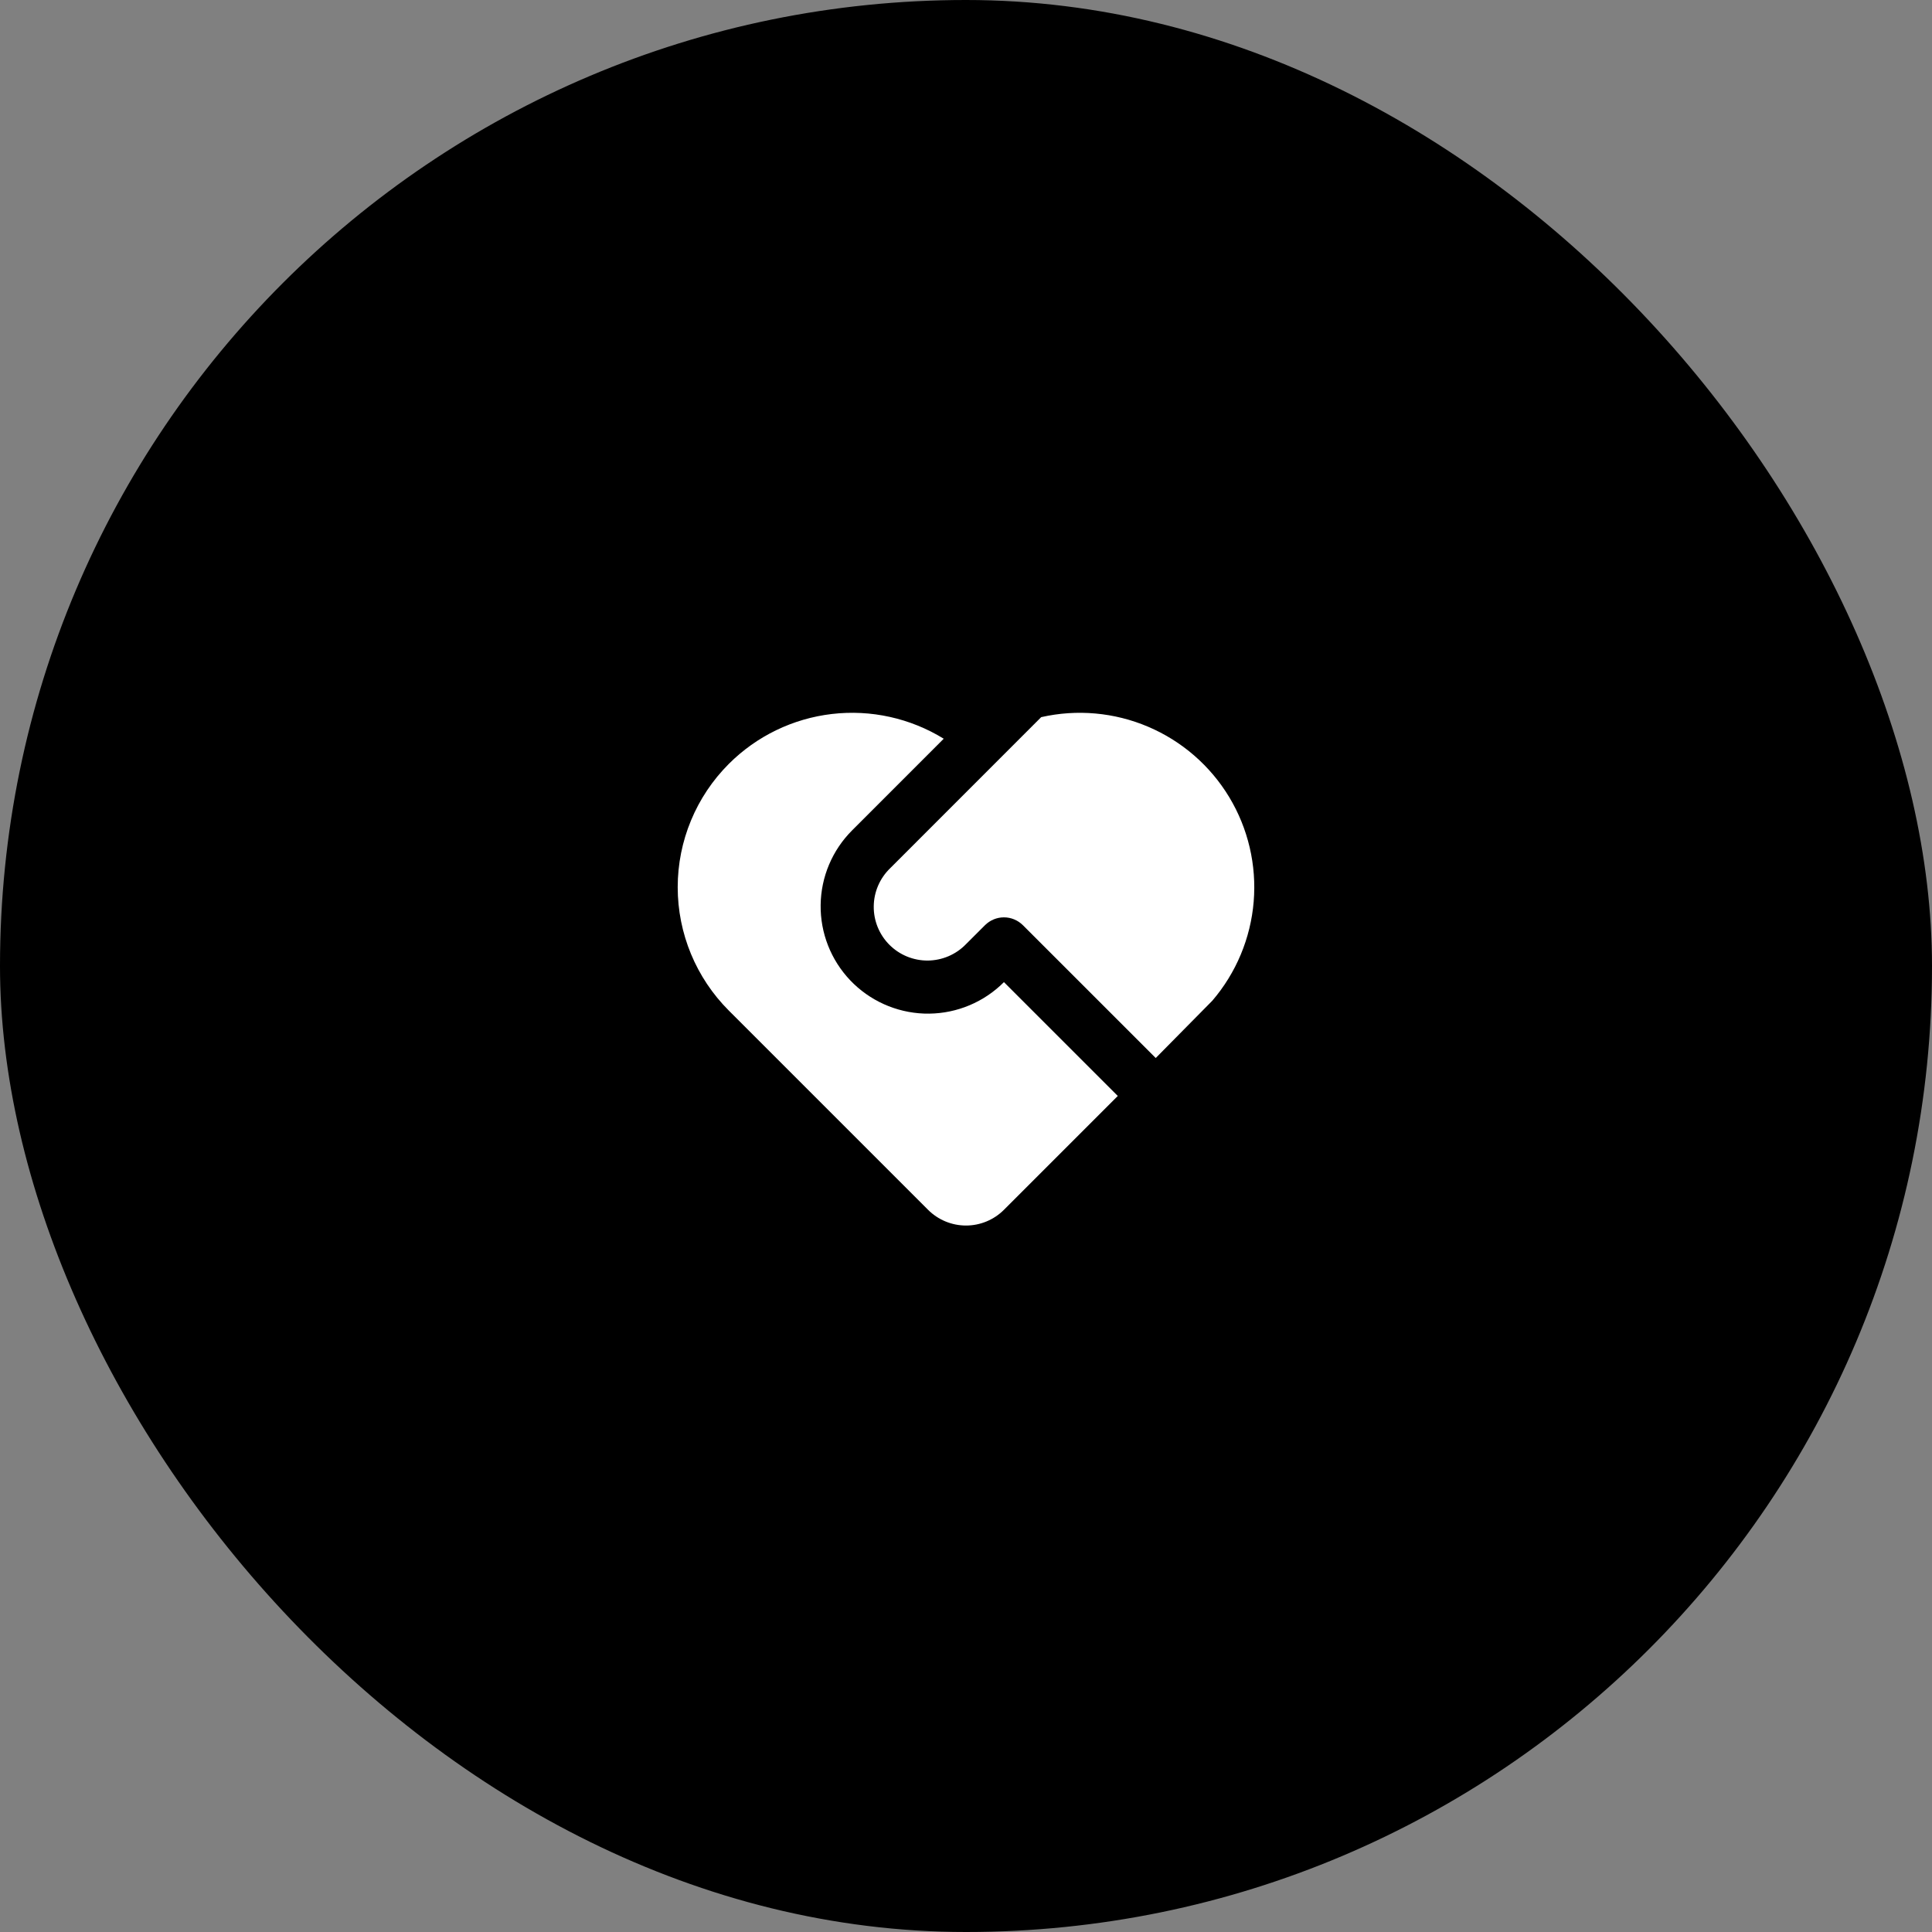
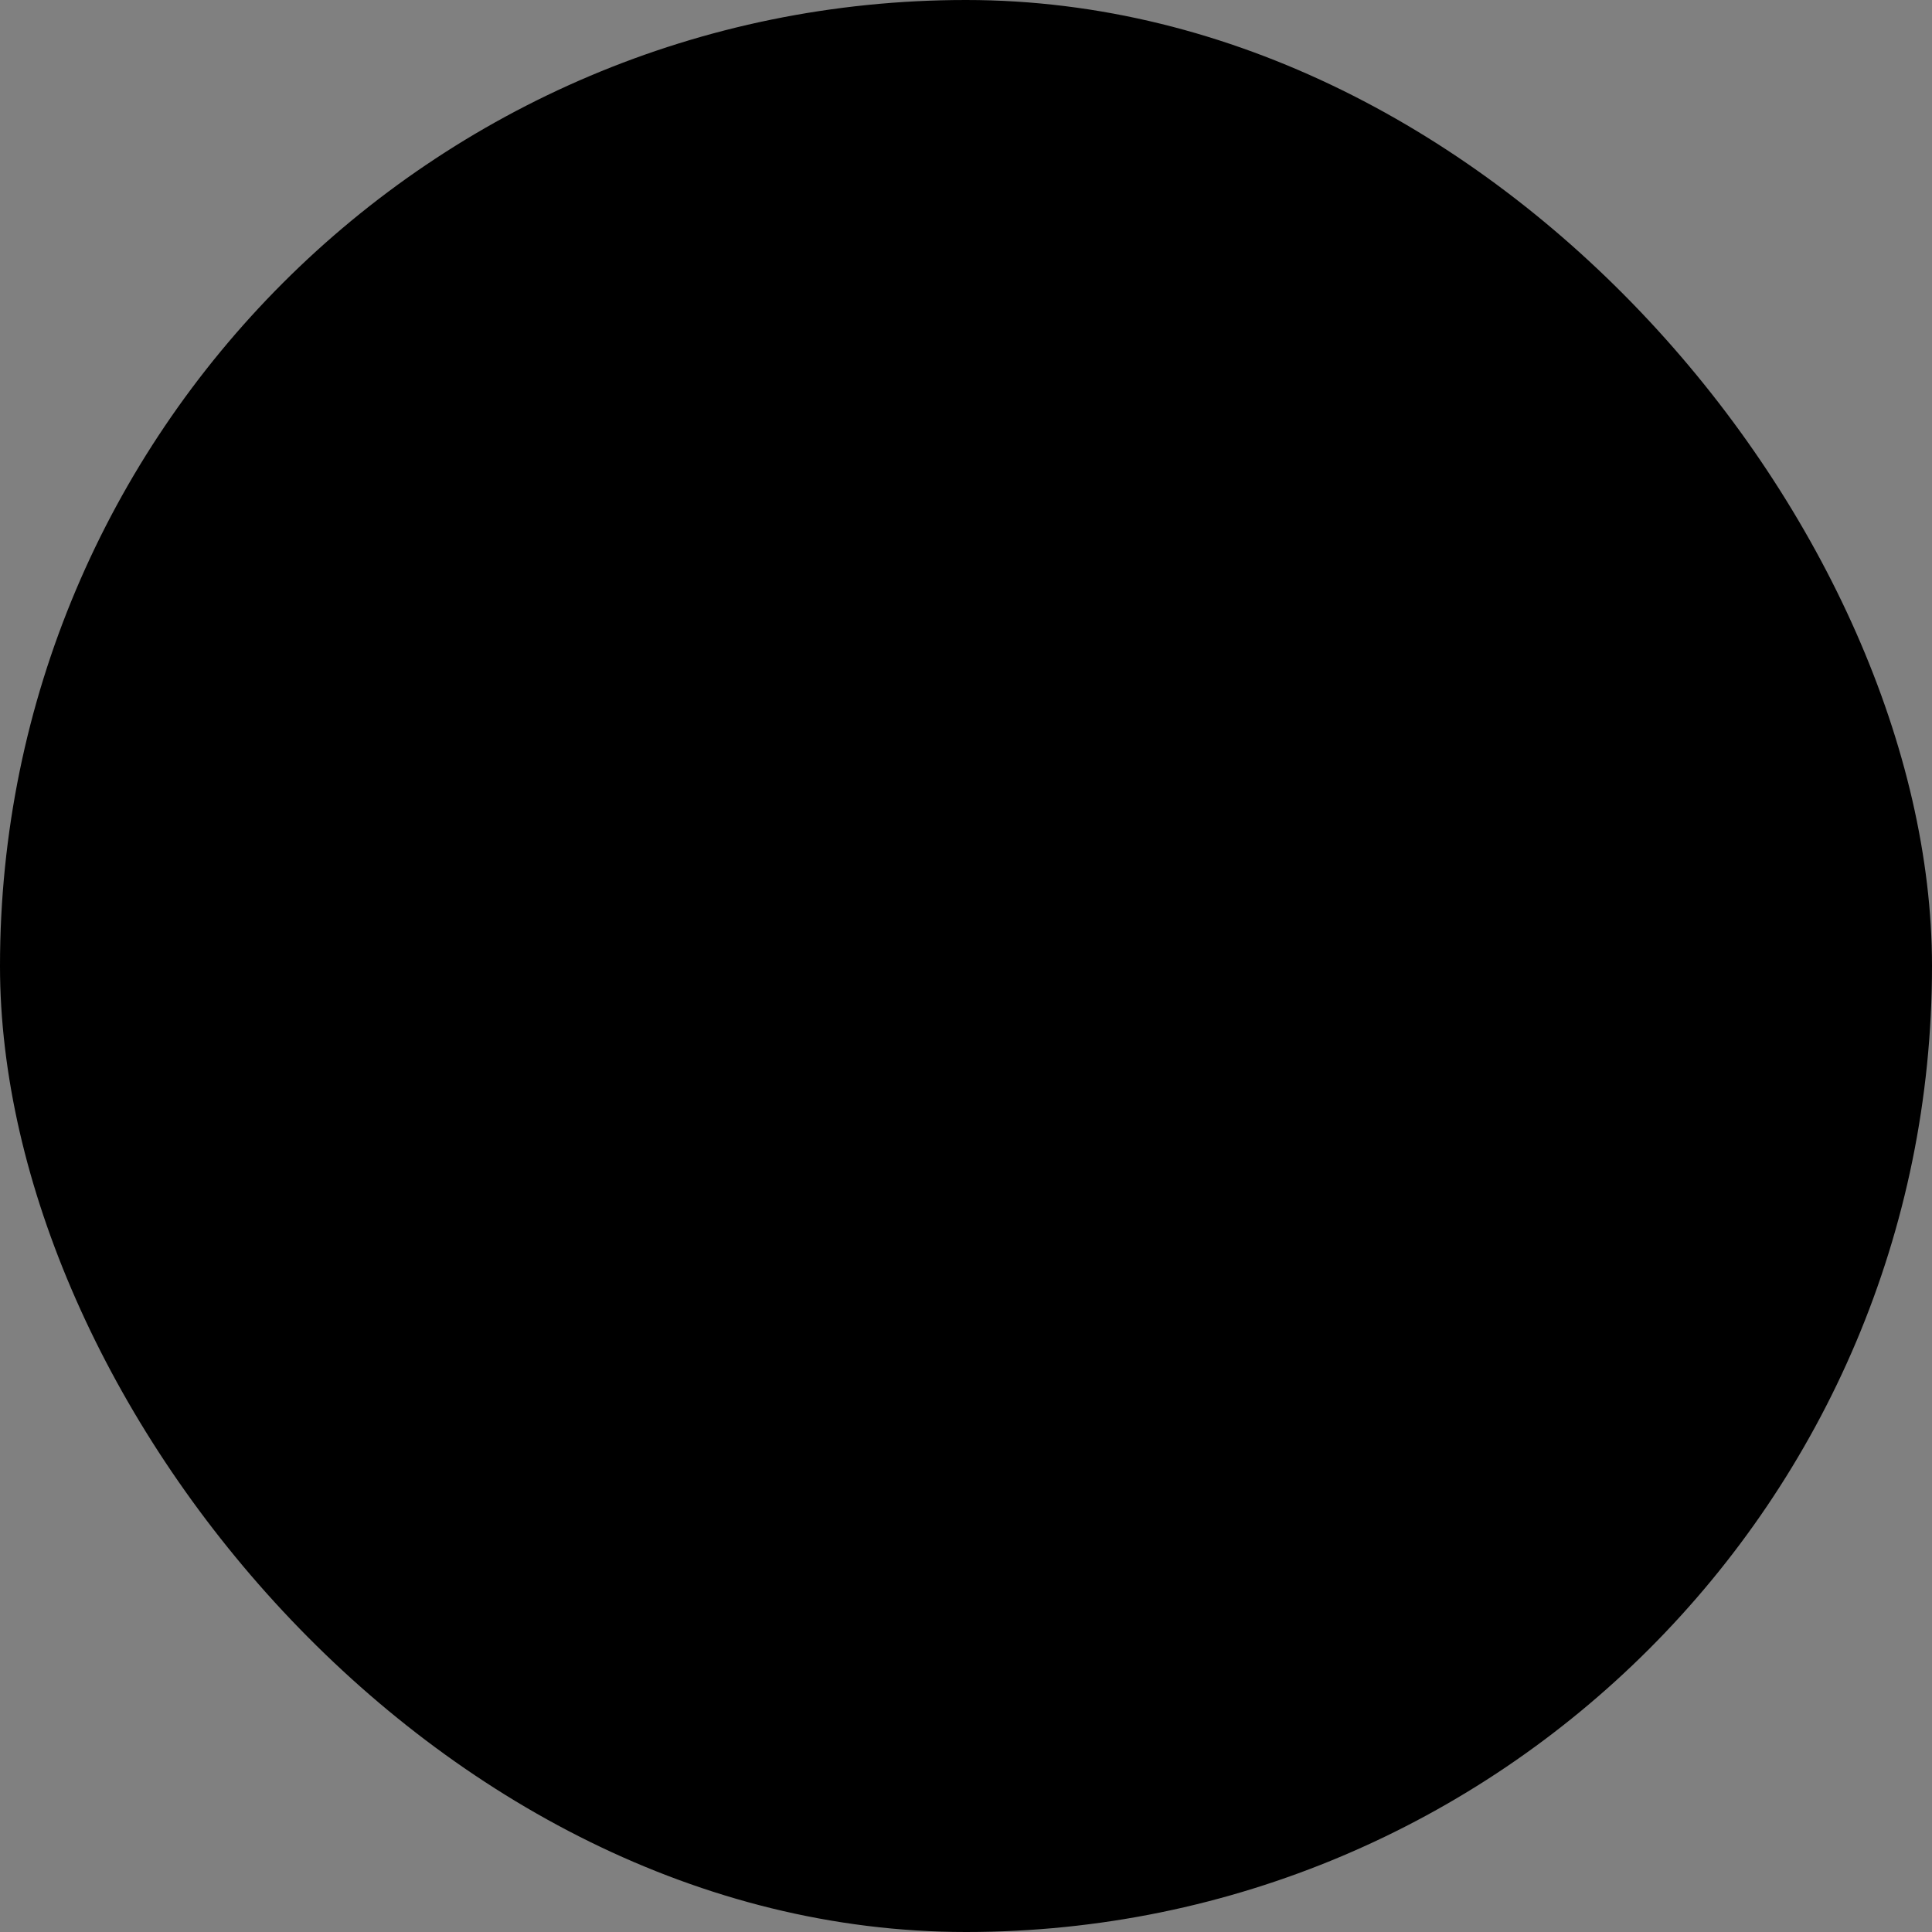
<svg xmlns="http://www.w3.org/2000/svg" width="72" height="72" viewBox="0 0 72 72" fill="none">
  <rect x="0" y="0" width="72" height="72" fill="#808080" stroke="none" />
  <rect width="72" height="72" rx="36" fill="#003399" style="fill:#003399;fill:color(display-p3 0 0.2 0.6);fill-opacity:1;" />
  <g clip-path="url(#clip0_16_508)">
-     <path d="M38.121 34.48C37.933 34.293 37.679 34.187 37.414 34.187C37.149 34.187 36.895 34.293 36.707 34.48L36 35.186C35.816 35.377 35.595 35.529 35.351 35.634C35.107 35.739 34.844 35.794 34.579 35.797C34.313 35.799 34.05 35.748 33.804 35.648C33.558 35.547 33.335 35.399 33.147 35.211C32.959 35.023 32.811 34.8 32.71 34.554C32.61 34.308 32.559 34.045 32.562 33.779C32.564 33.514 32.619 33.251 32.724 33.007C32.829 32.763 32.981 32.543 33.172 32.358L38.802 26.726C40.135 26.423 41.529 26.548 42.787 27.083C44.045 27.618 45.103 28.536 45.809 29.706C46.515 30.876 46.834 32.24 46.721 33.602C46.608 34.964 46.069 36.256 45.179 37.294L43.071 39.429L38.121 34.48ZM27.161 28.468C28.196 27.433 29.549 26.778 31.003 26.608C32.456 26.438 33.924 26.763 35.17 27.53L31.757 30.944C31.018 31.682 30.596 32.679 30.583 33.724C30.569 34.768 30.965 35.776 31.685 36.533C32.405 37.289 33.392 37.734 34.435 37.773C35.479 37.811 36.496 37.44 37.27 36.738L37.414 36.601L41.657 40.843L37.414 45.086C37.039 45.461 36.53 45.672 36 45.672C35.47 45.672 34.961 45.461 34.586 45.086L27.16 37.66C25.941 36.441 25.256 34.788 25.256 33.064C25.256 31.34 25.942 29.687 27.161 28.468Z" fill="white" style="fill:white;fill-opacity:1;" />
-   </g>
+     </g>
  <defs>
    <clipPath id="clip0_16_508">
-       <rect width="24" height="24" fill="white" style="fill:white;fill-opacity:1;" transform="translate(24 24)" />
-     </clipPath>
+       </clipPath>
  </defs>
</svg>